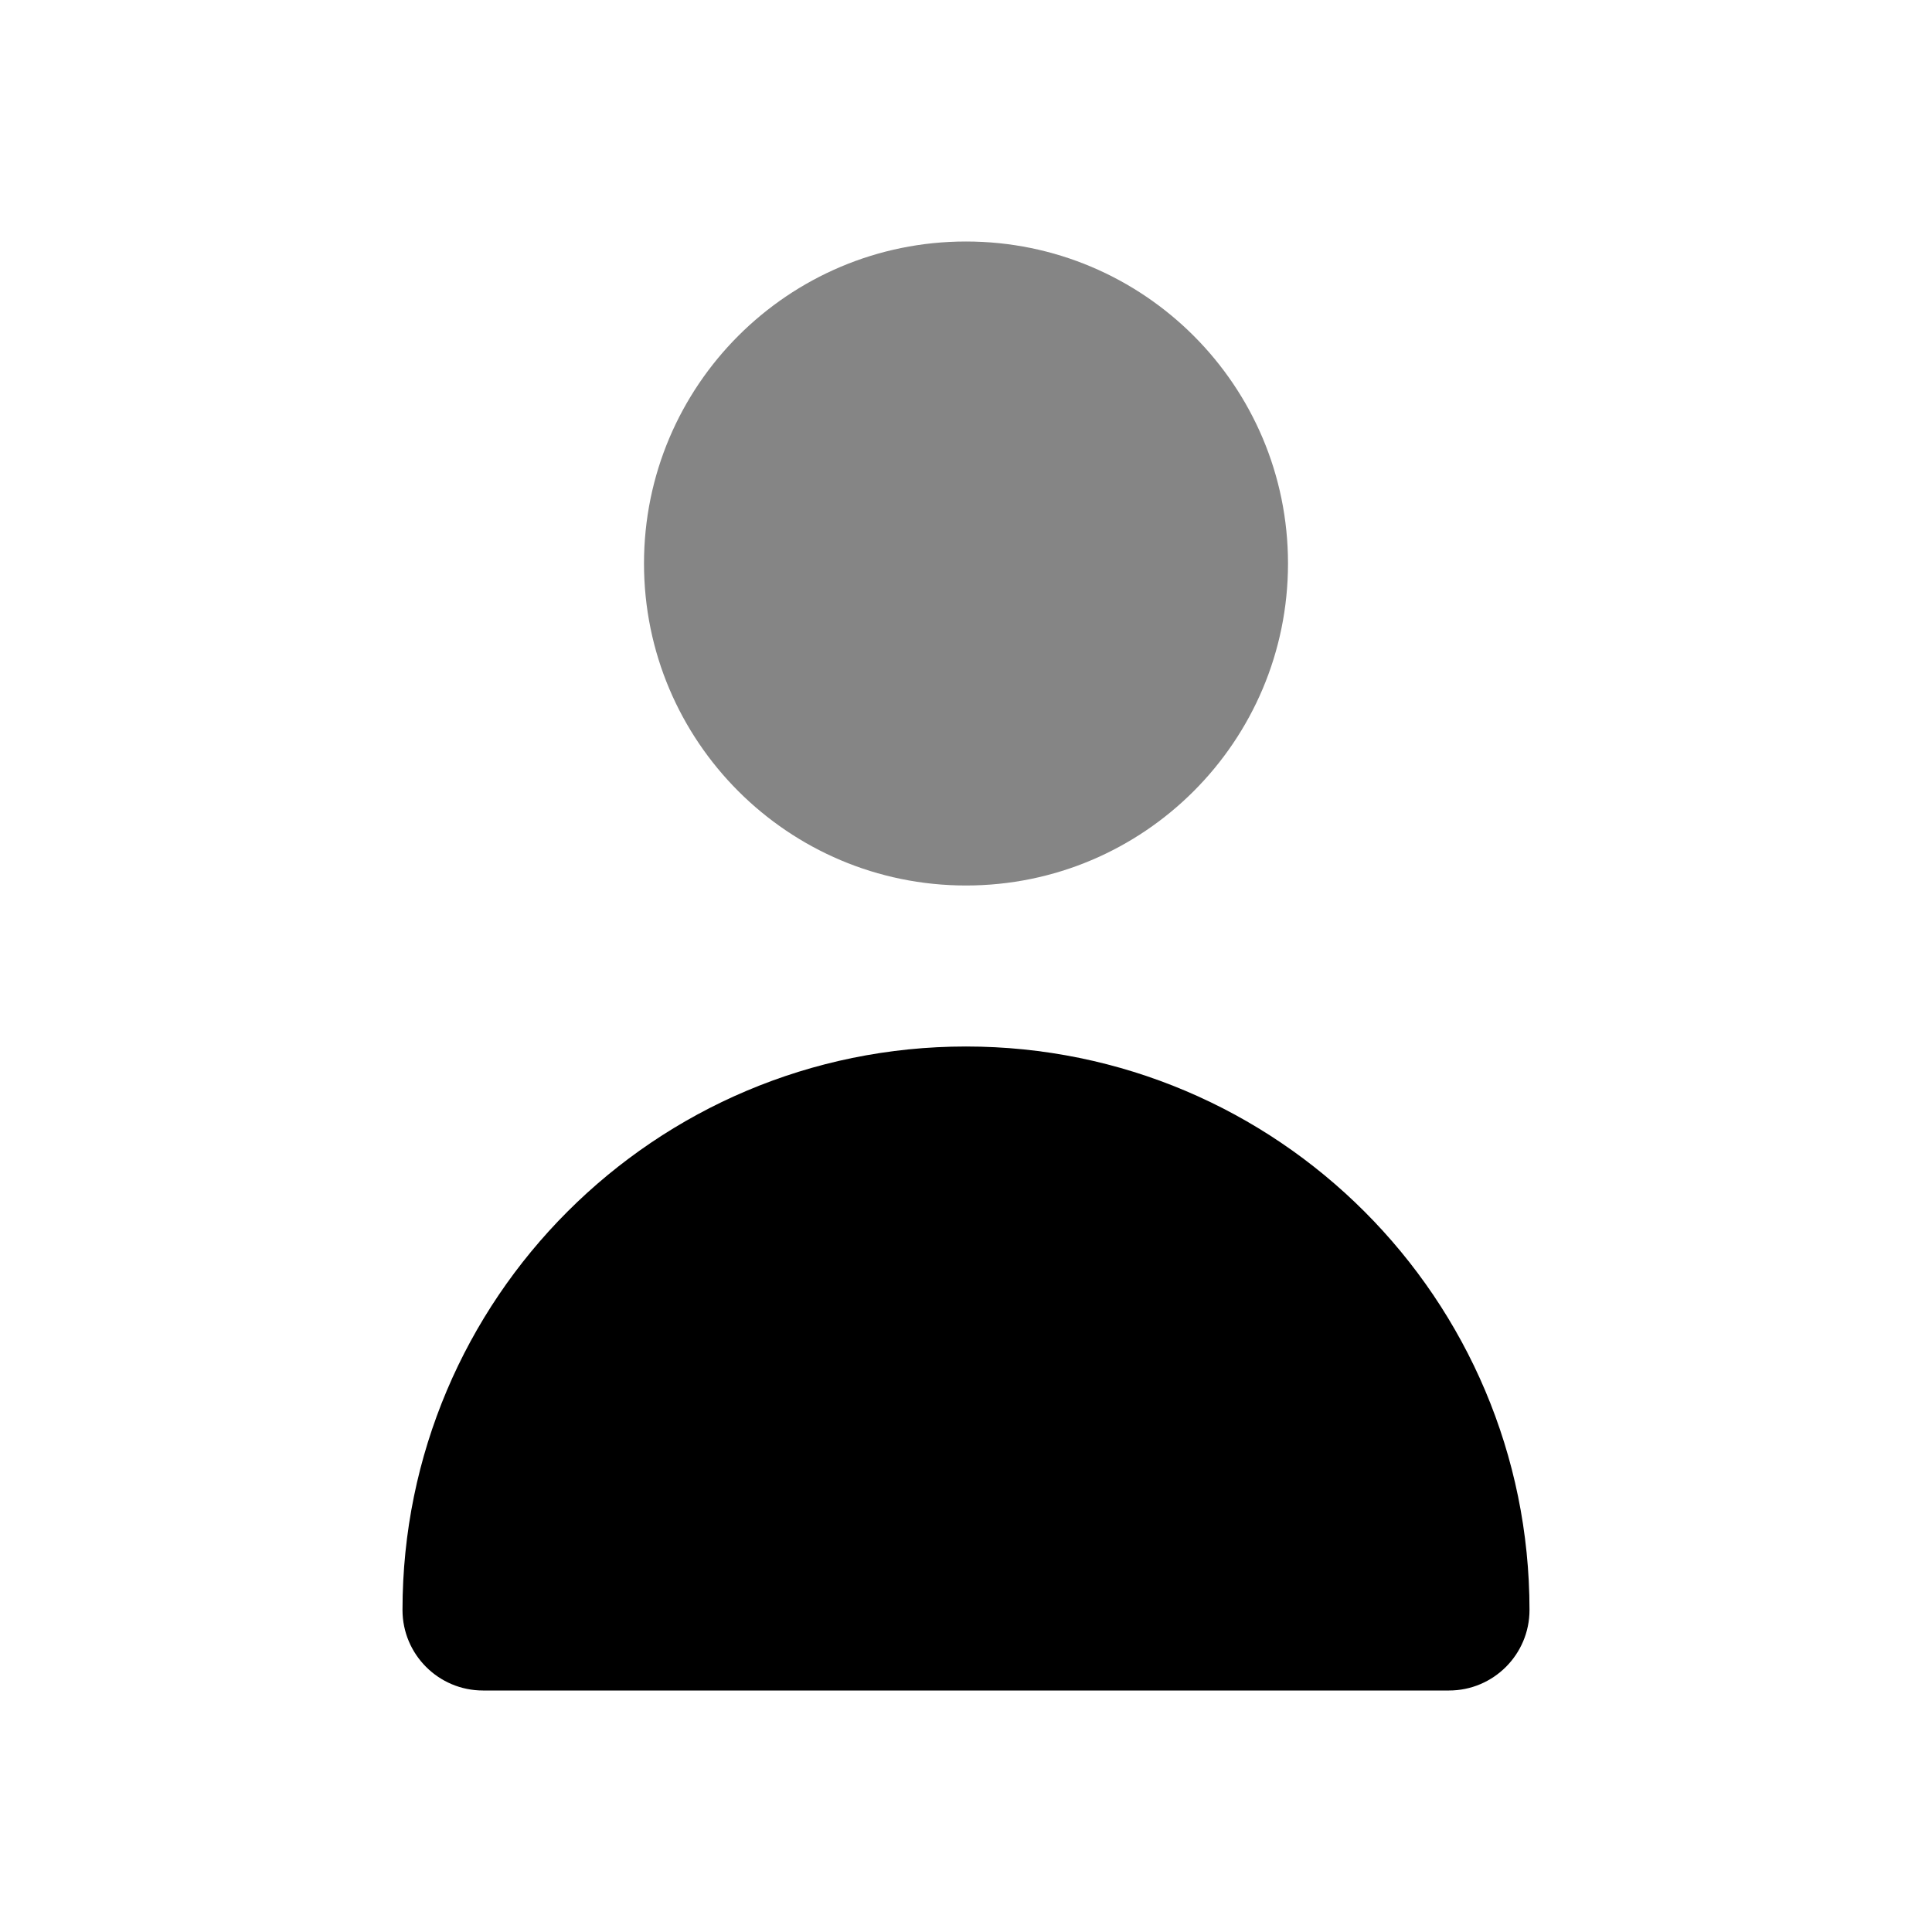
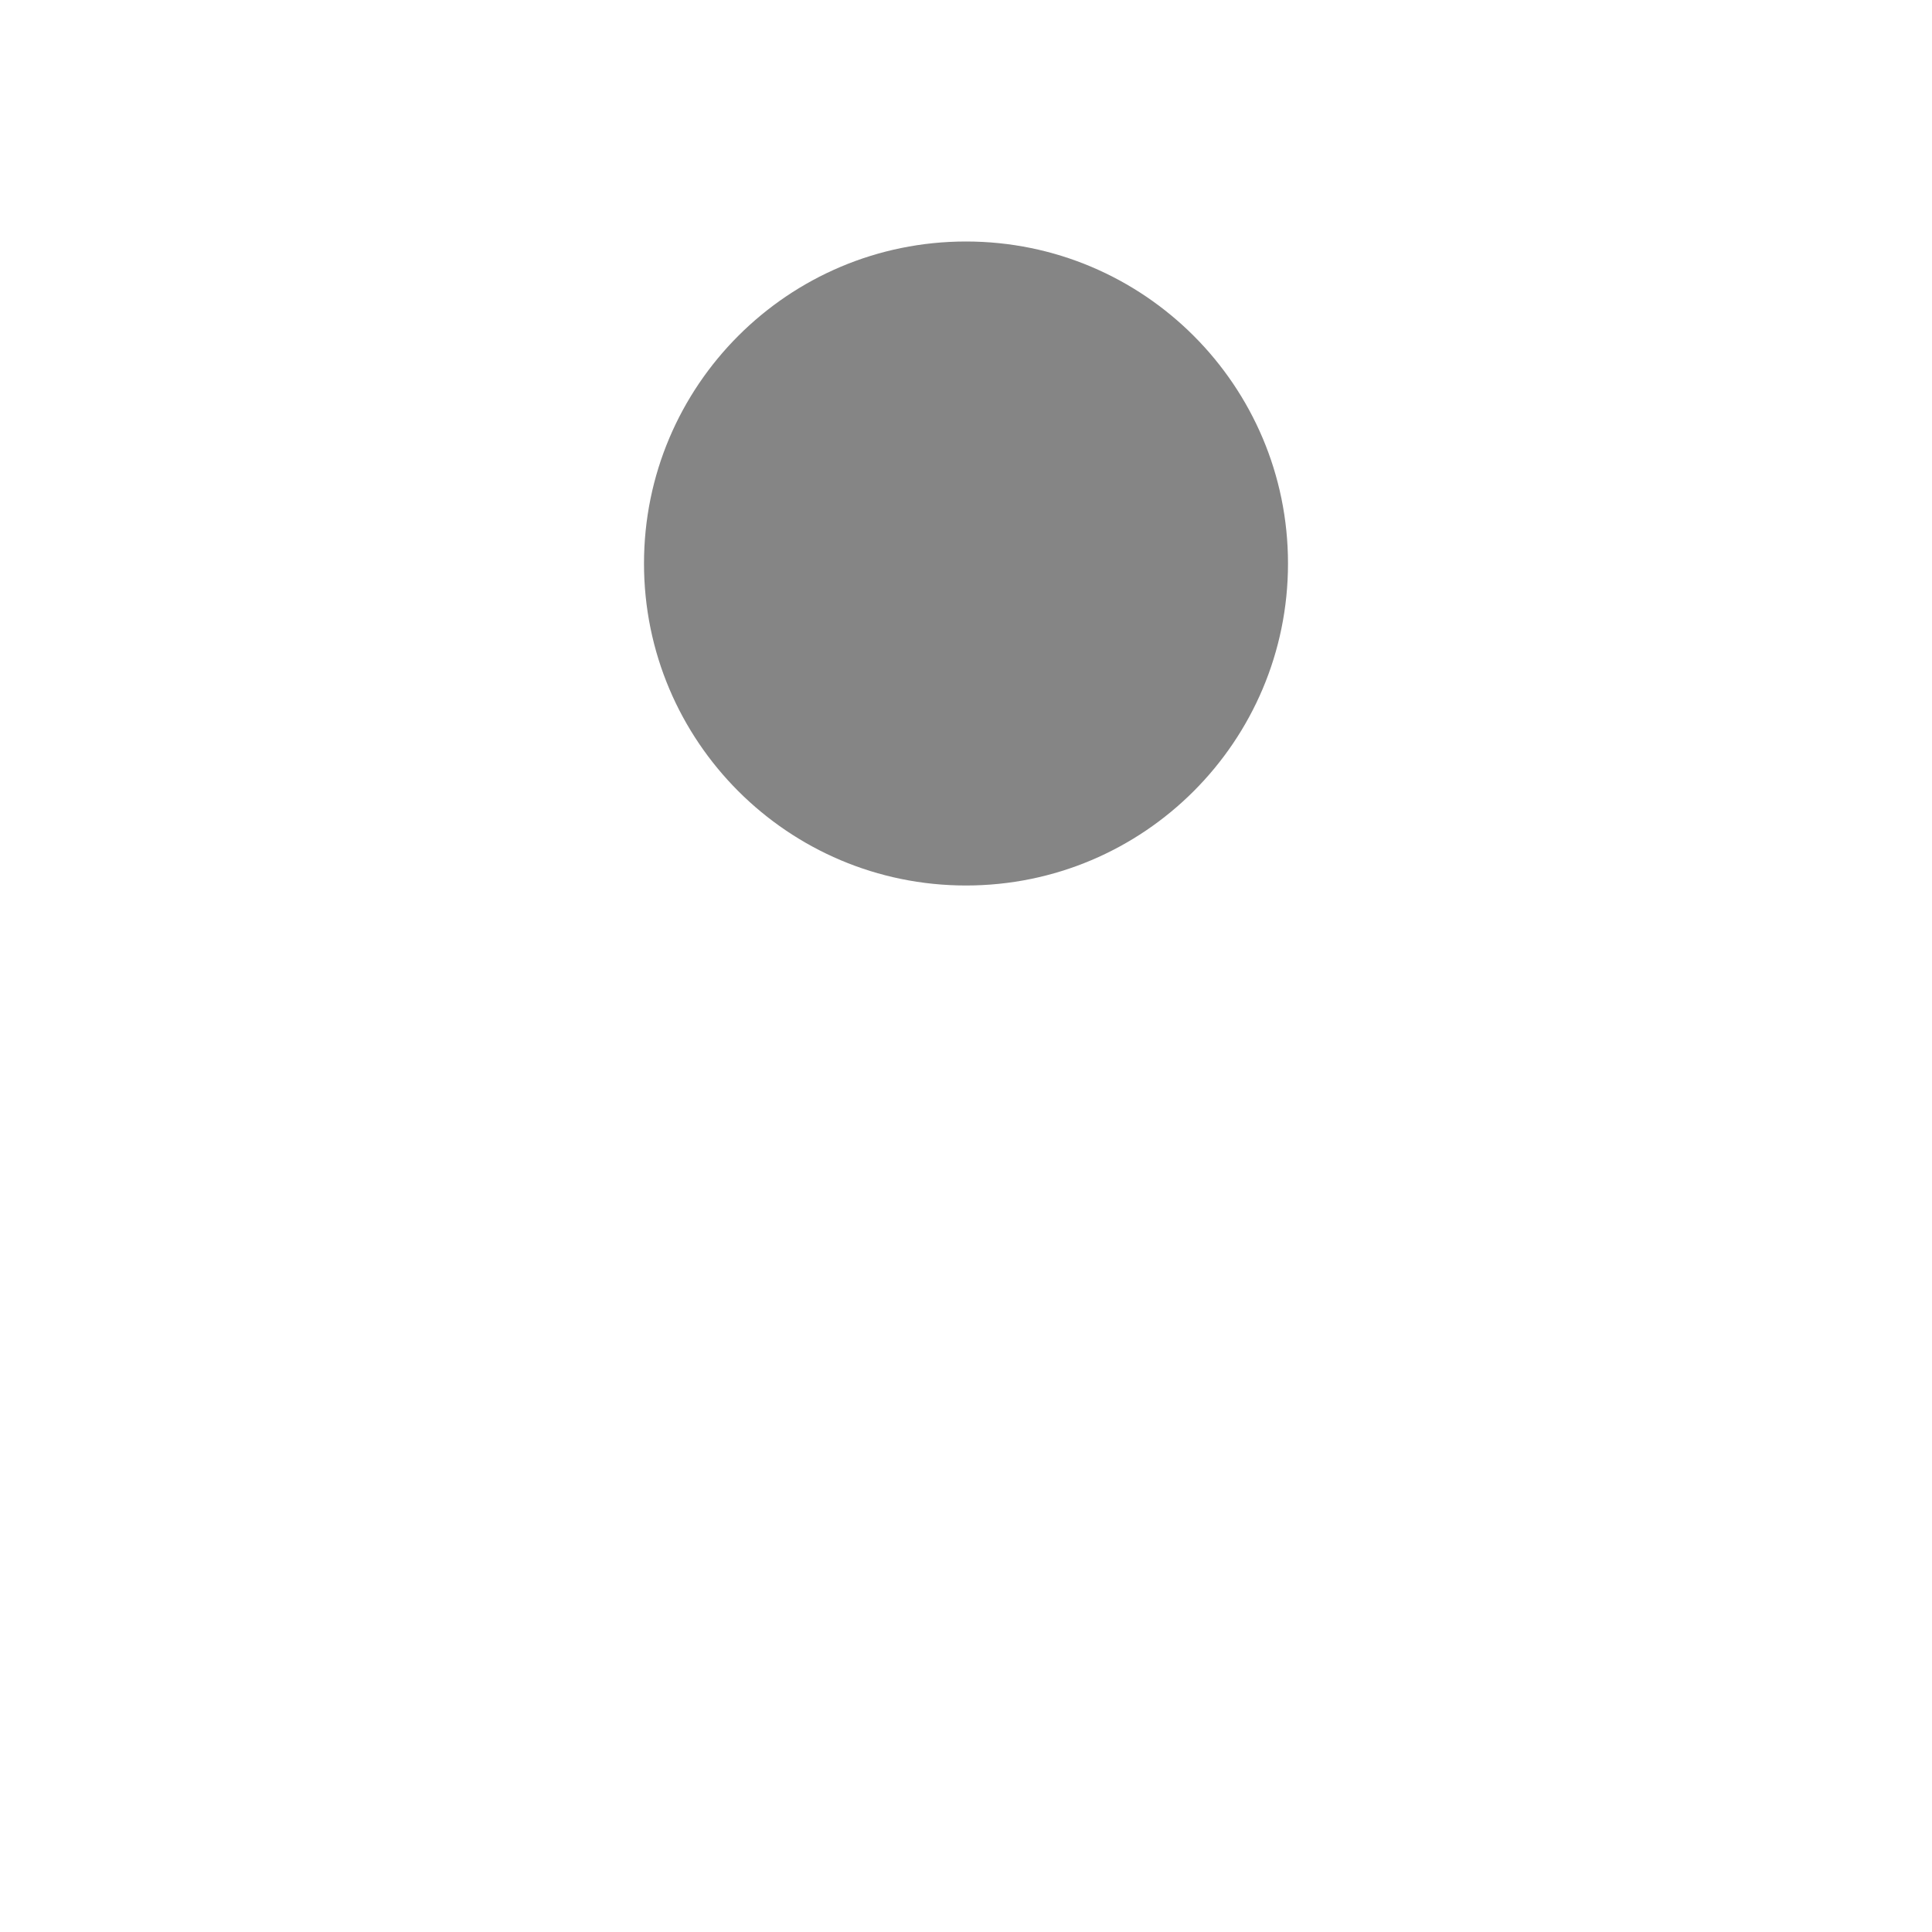
<svg xmlns="http://www.w3.org/2000/svg" height="24" viewBox="0 0 24 24" width="24">
  <g transform="translate(5 3)">
    <path d="m7 8c2.209 0 4-1.791 4-4s-1.791-4-4-4-4 1.791-4 4 1.791 4 4 4z" opacity=".48" />
-     <path d="m13 18c.552 0 1-.448 1-1 0-3.866-3.134-7-7-7-3.866 0-7 3.134-7 7 0 .552.448 1 1 1z" />
  </g>
</svg>